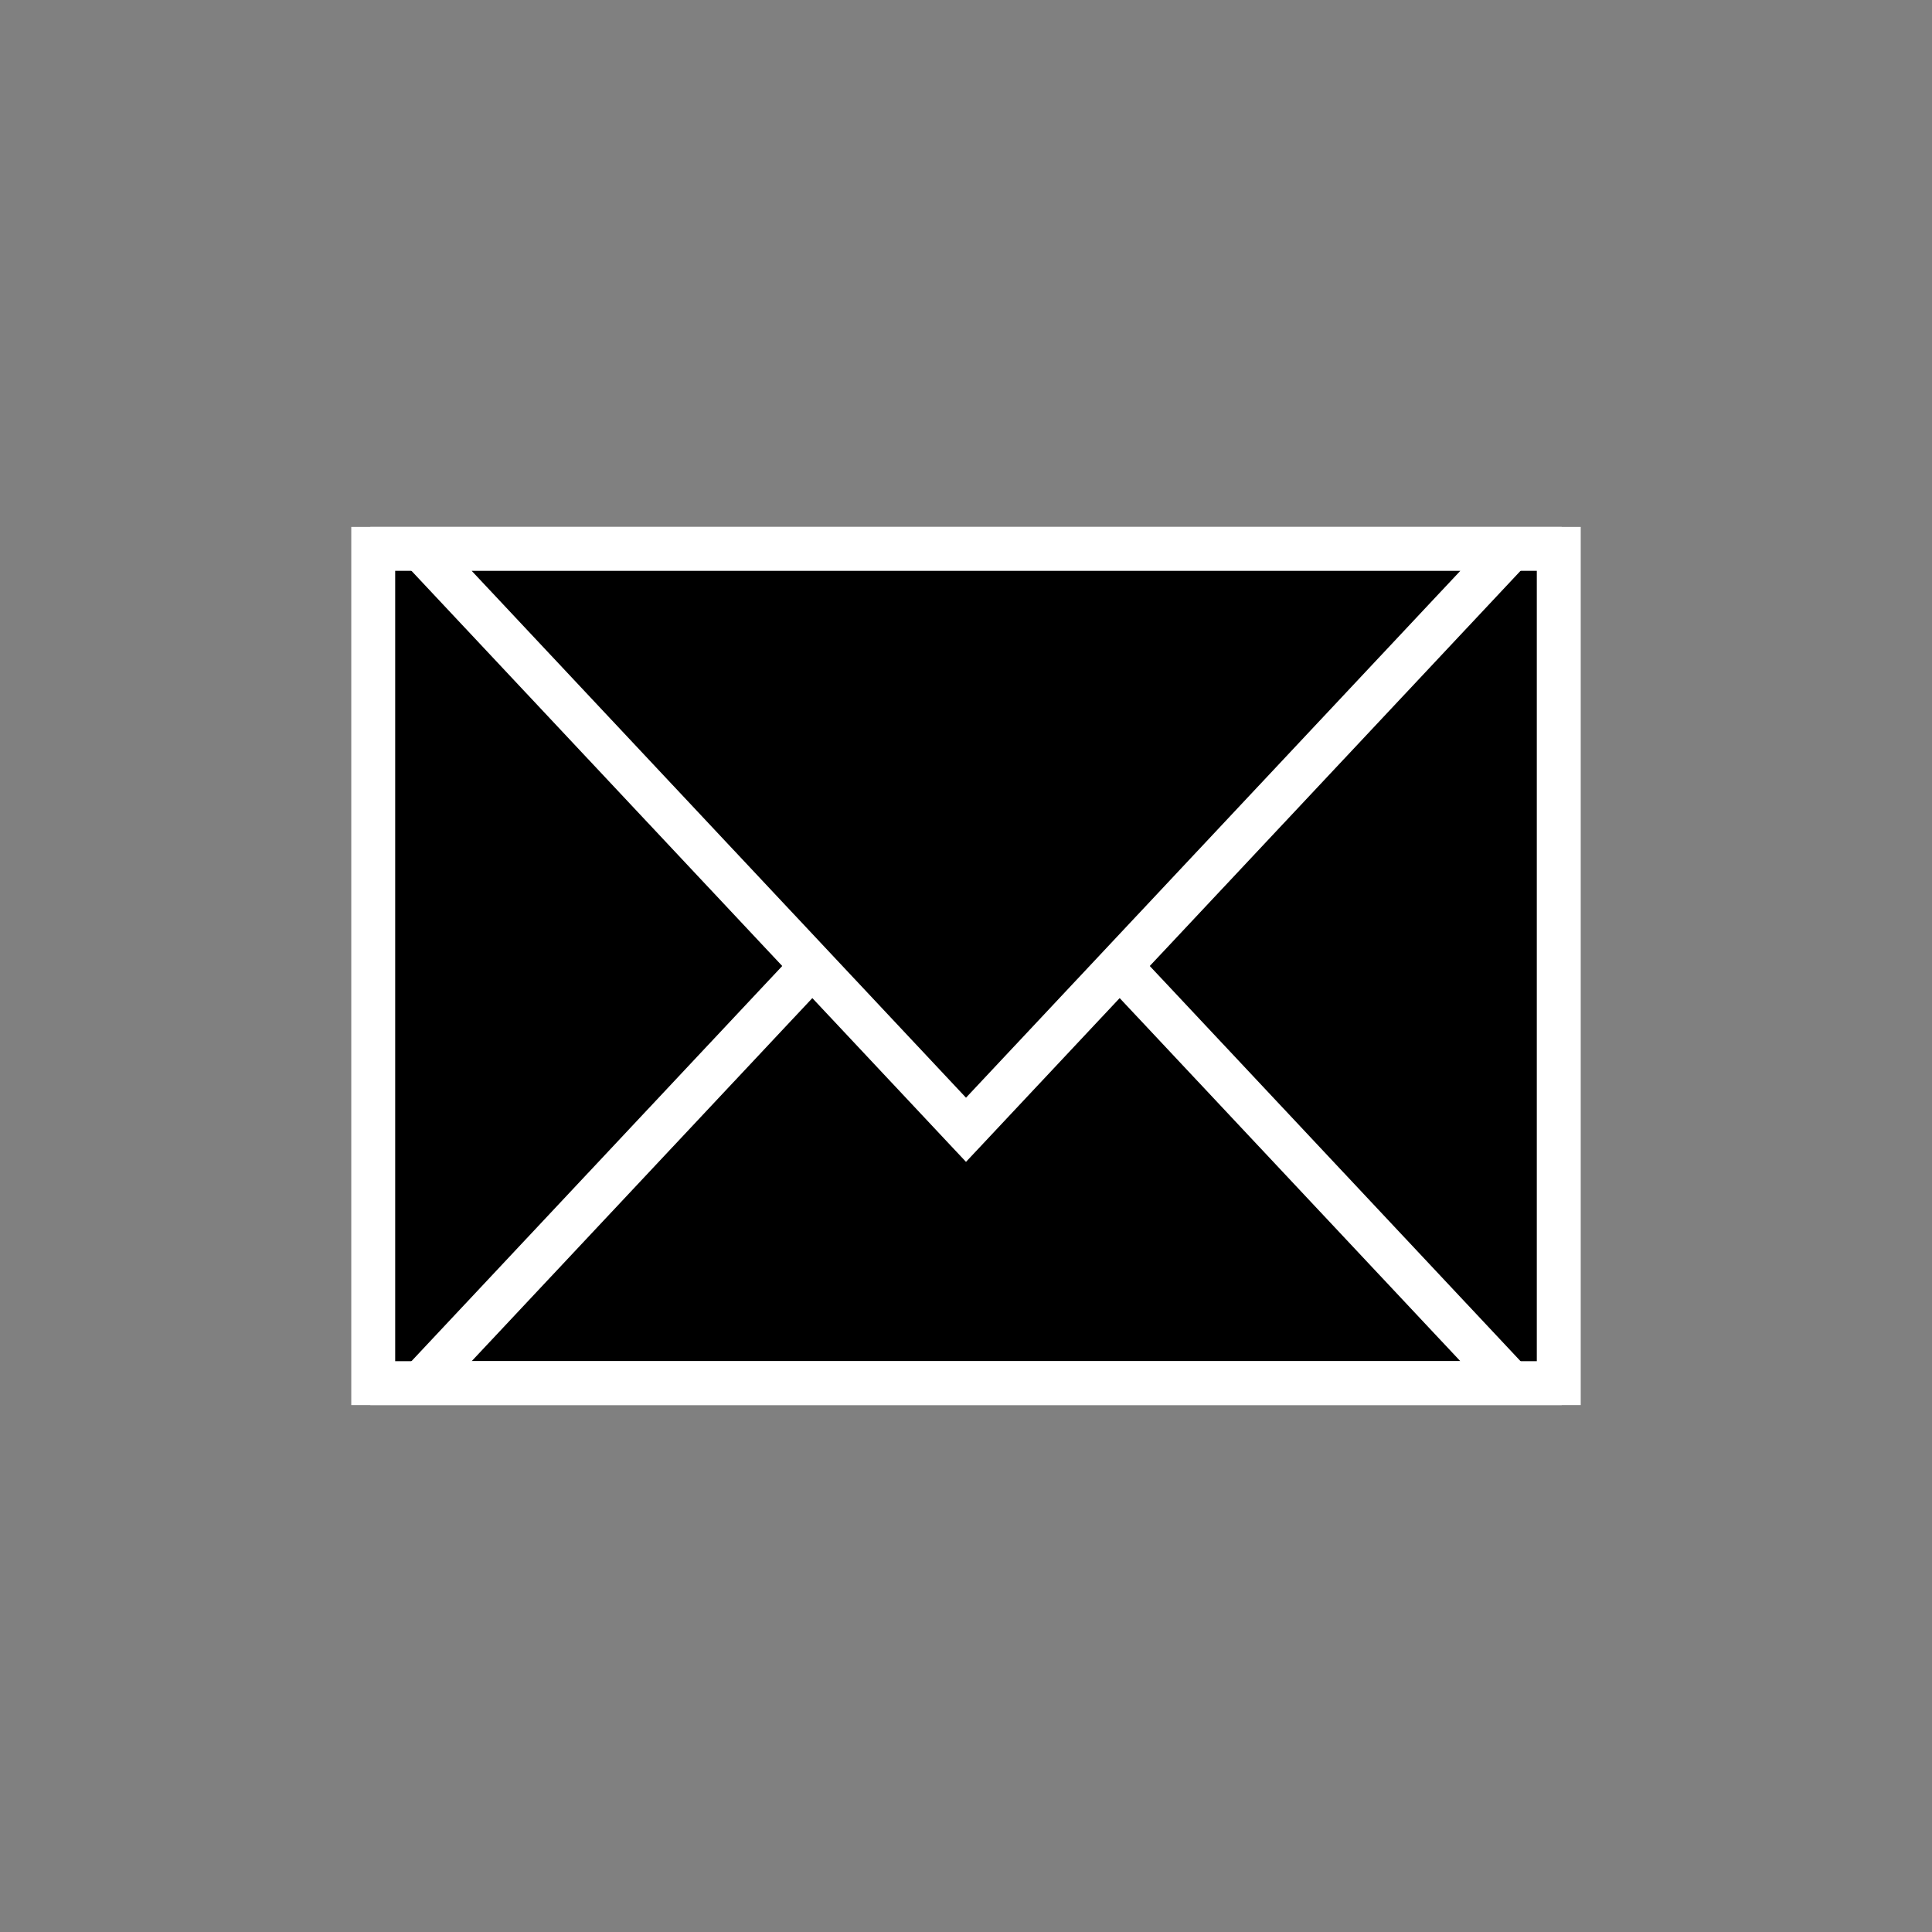
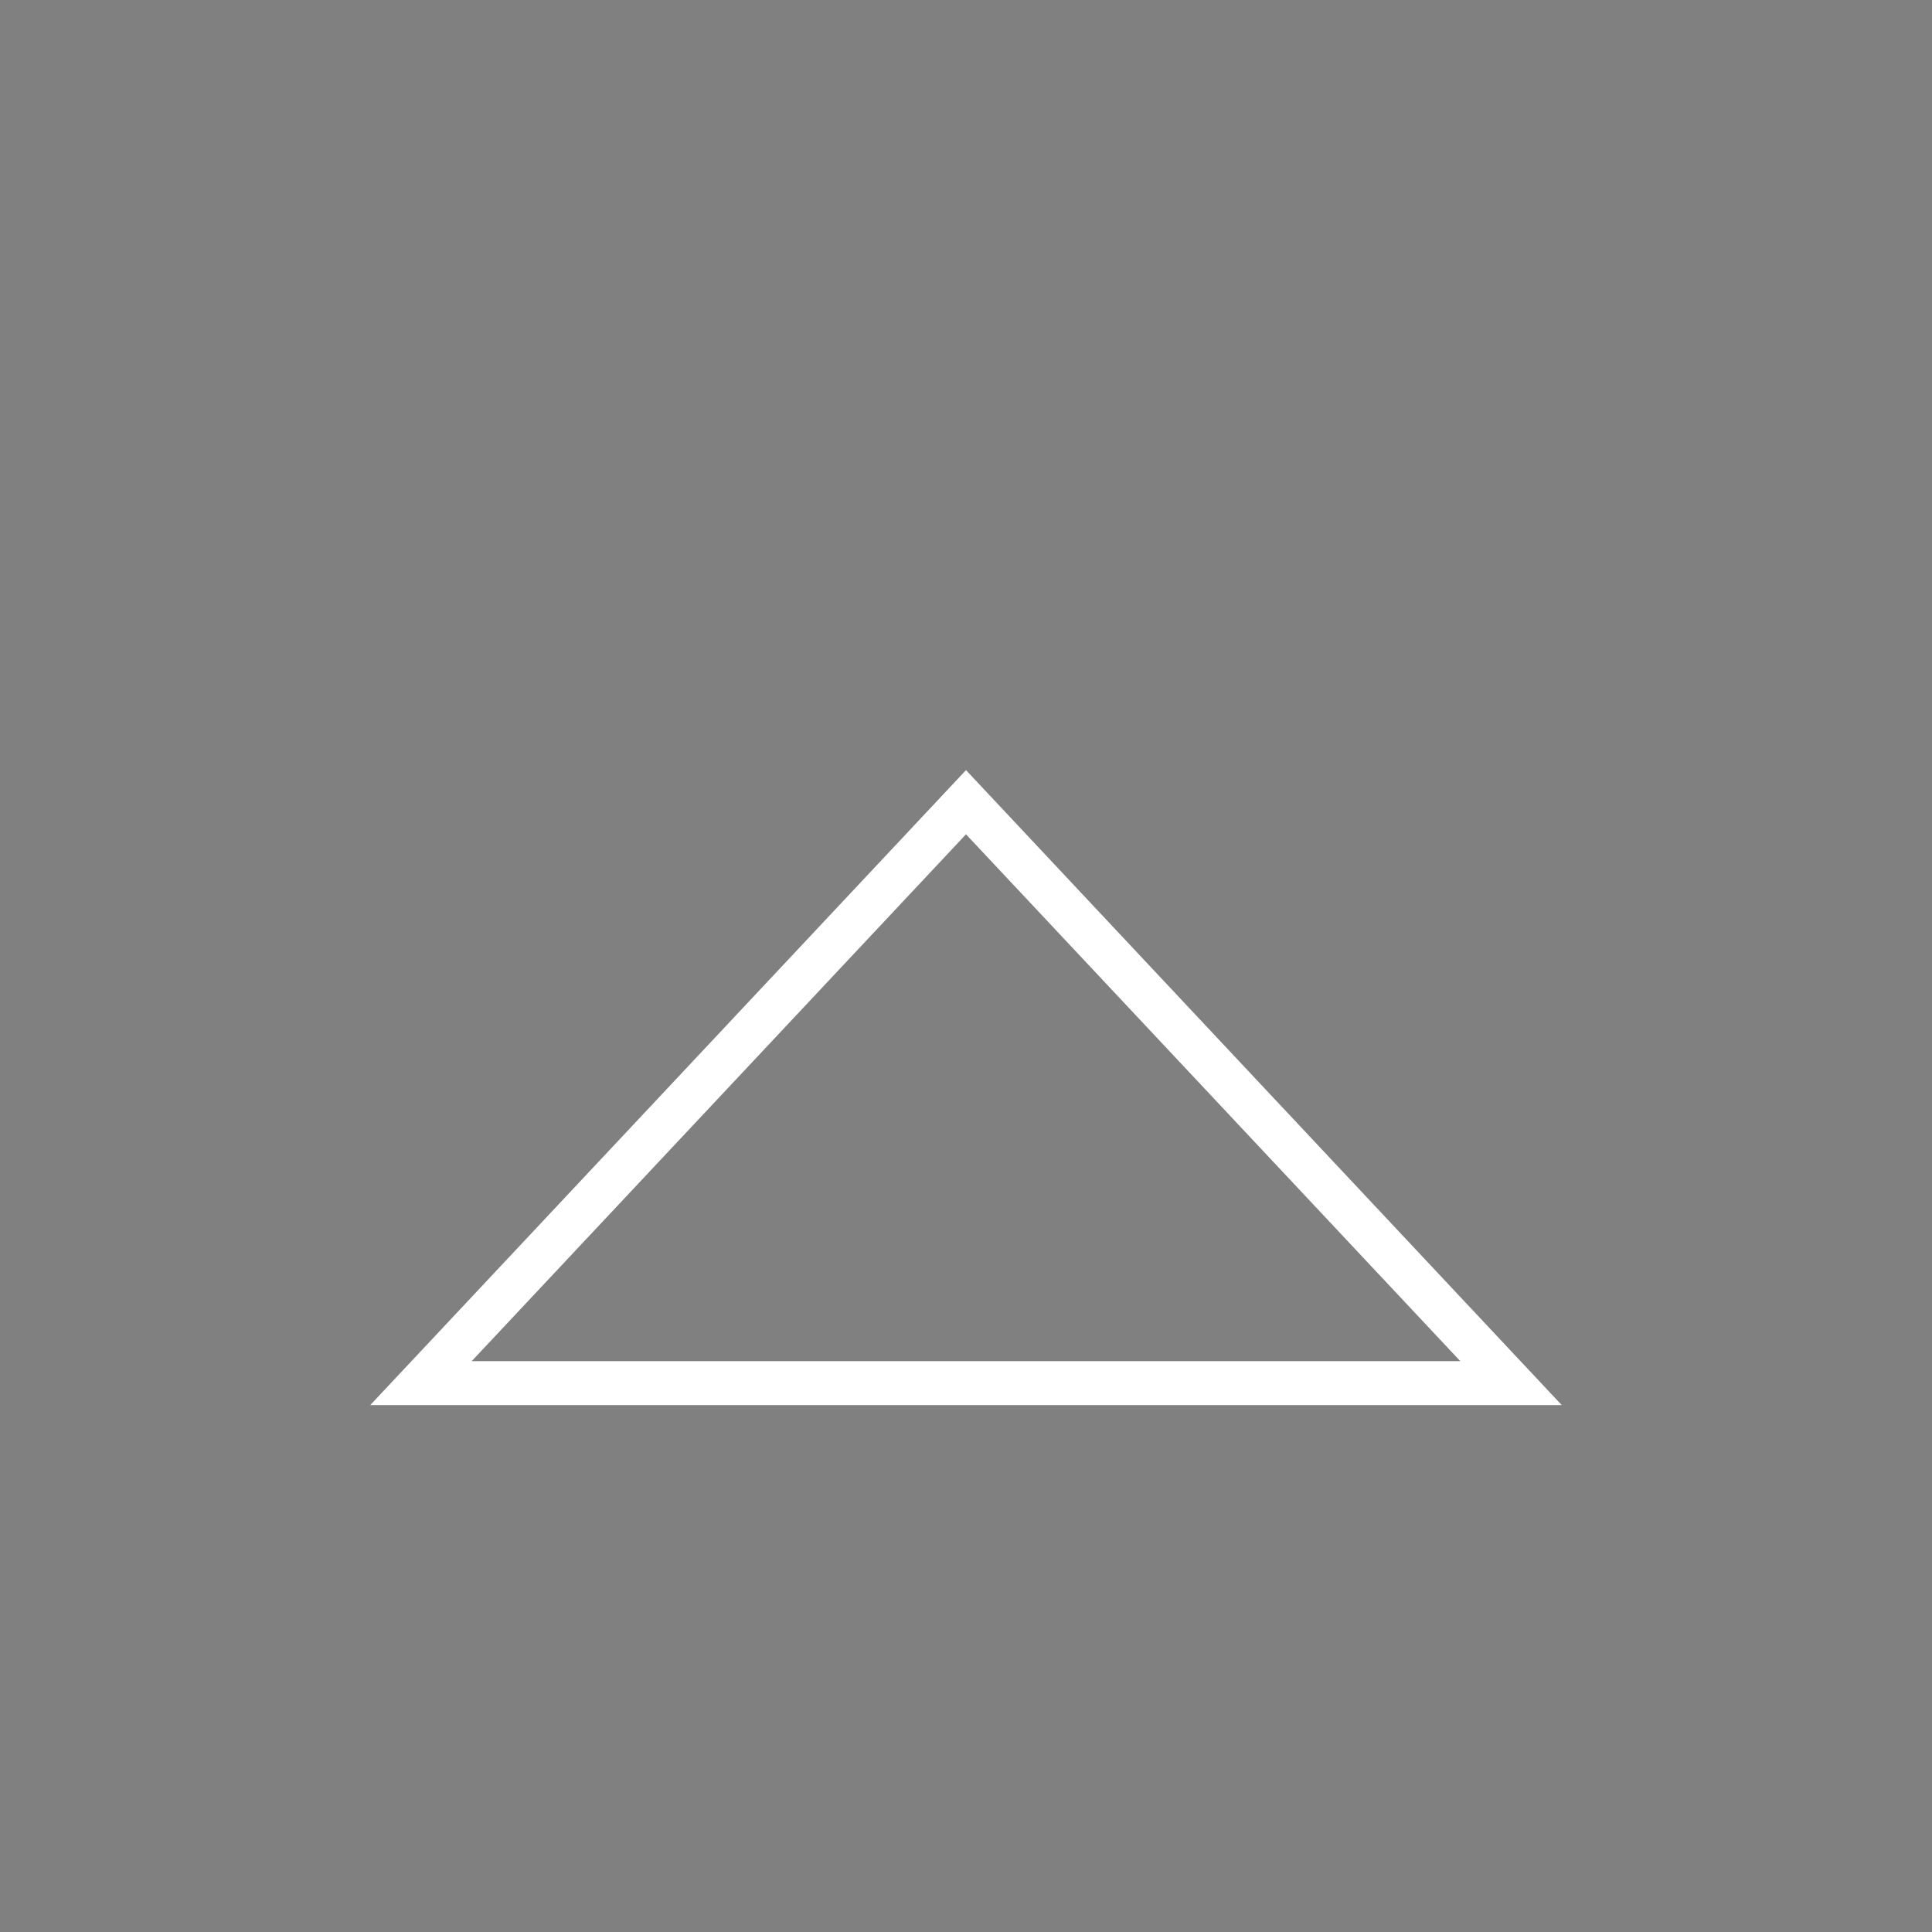
<svg xmlns="http://www.w3.org/2000/svg" width="44" height="44" viewBox="0 0 44 44" fill="none">
  <rect x="0" y="0" width="44" height="44" fill="#808080" stroke="none" />
-   <rect x="8.5" y="12.5" width="27" height="19" fill="black" stroke="white" />
  <path d="M22.364 18.658L33.623 30.658L34.413 31.5H9.587L10.377 30.658L21.636 18.658L22 18.27L22.364 18.658Z" stroke="white" />
-   <path d="M21.636 25.342L10.377 13.342L9.587 12.5L34.413 12.5L33.623 13.342L22.364 25.342L22 25.73L21.636 25.342Z" fill="black" stroke="white" />
</svg>